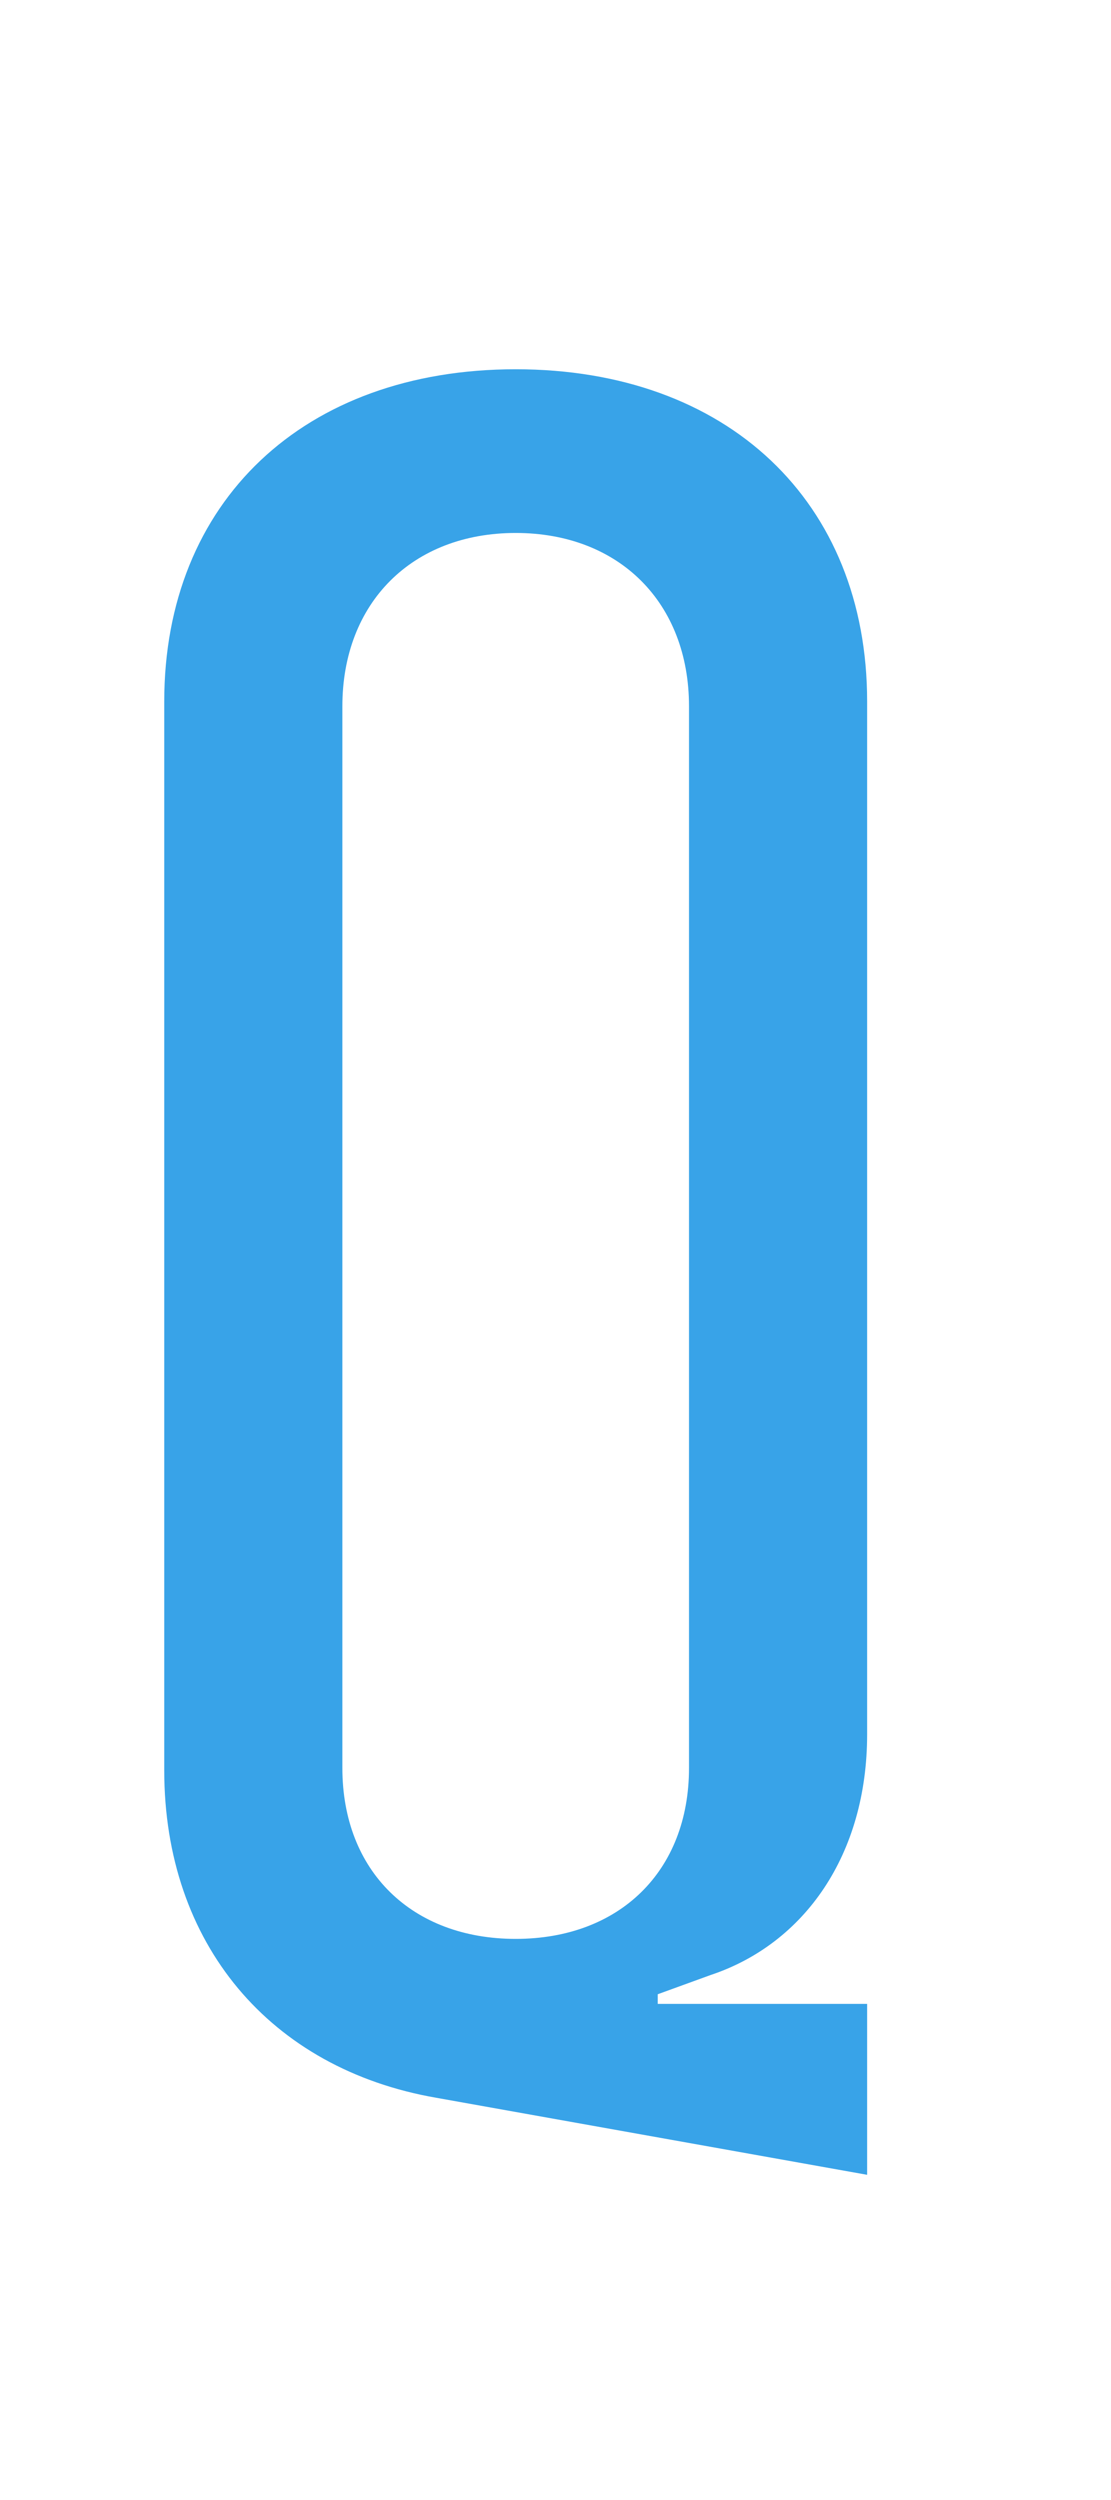
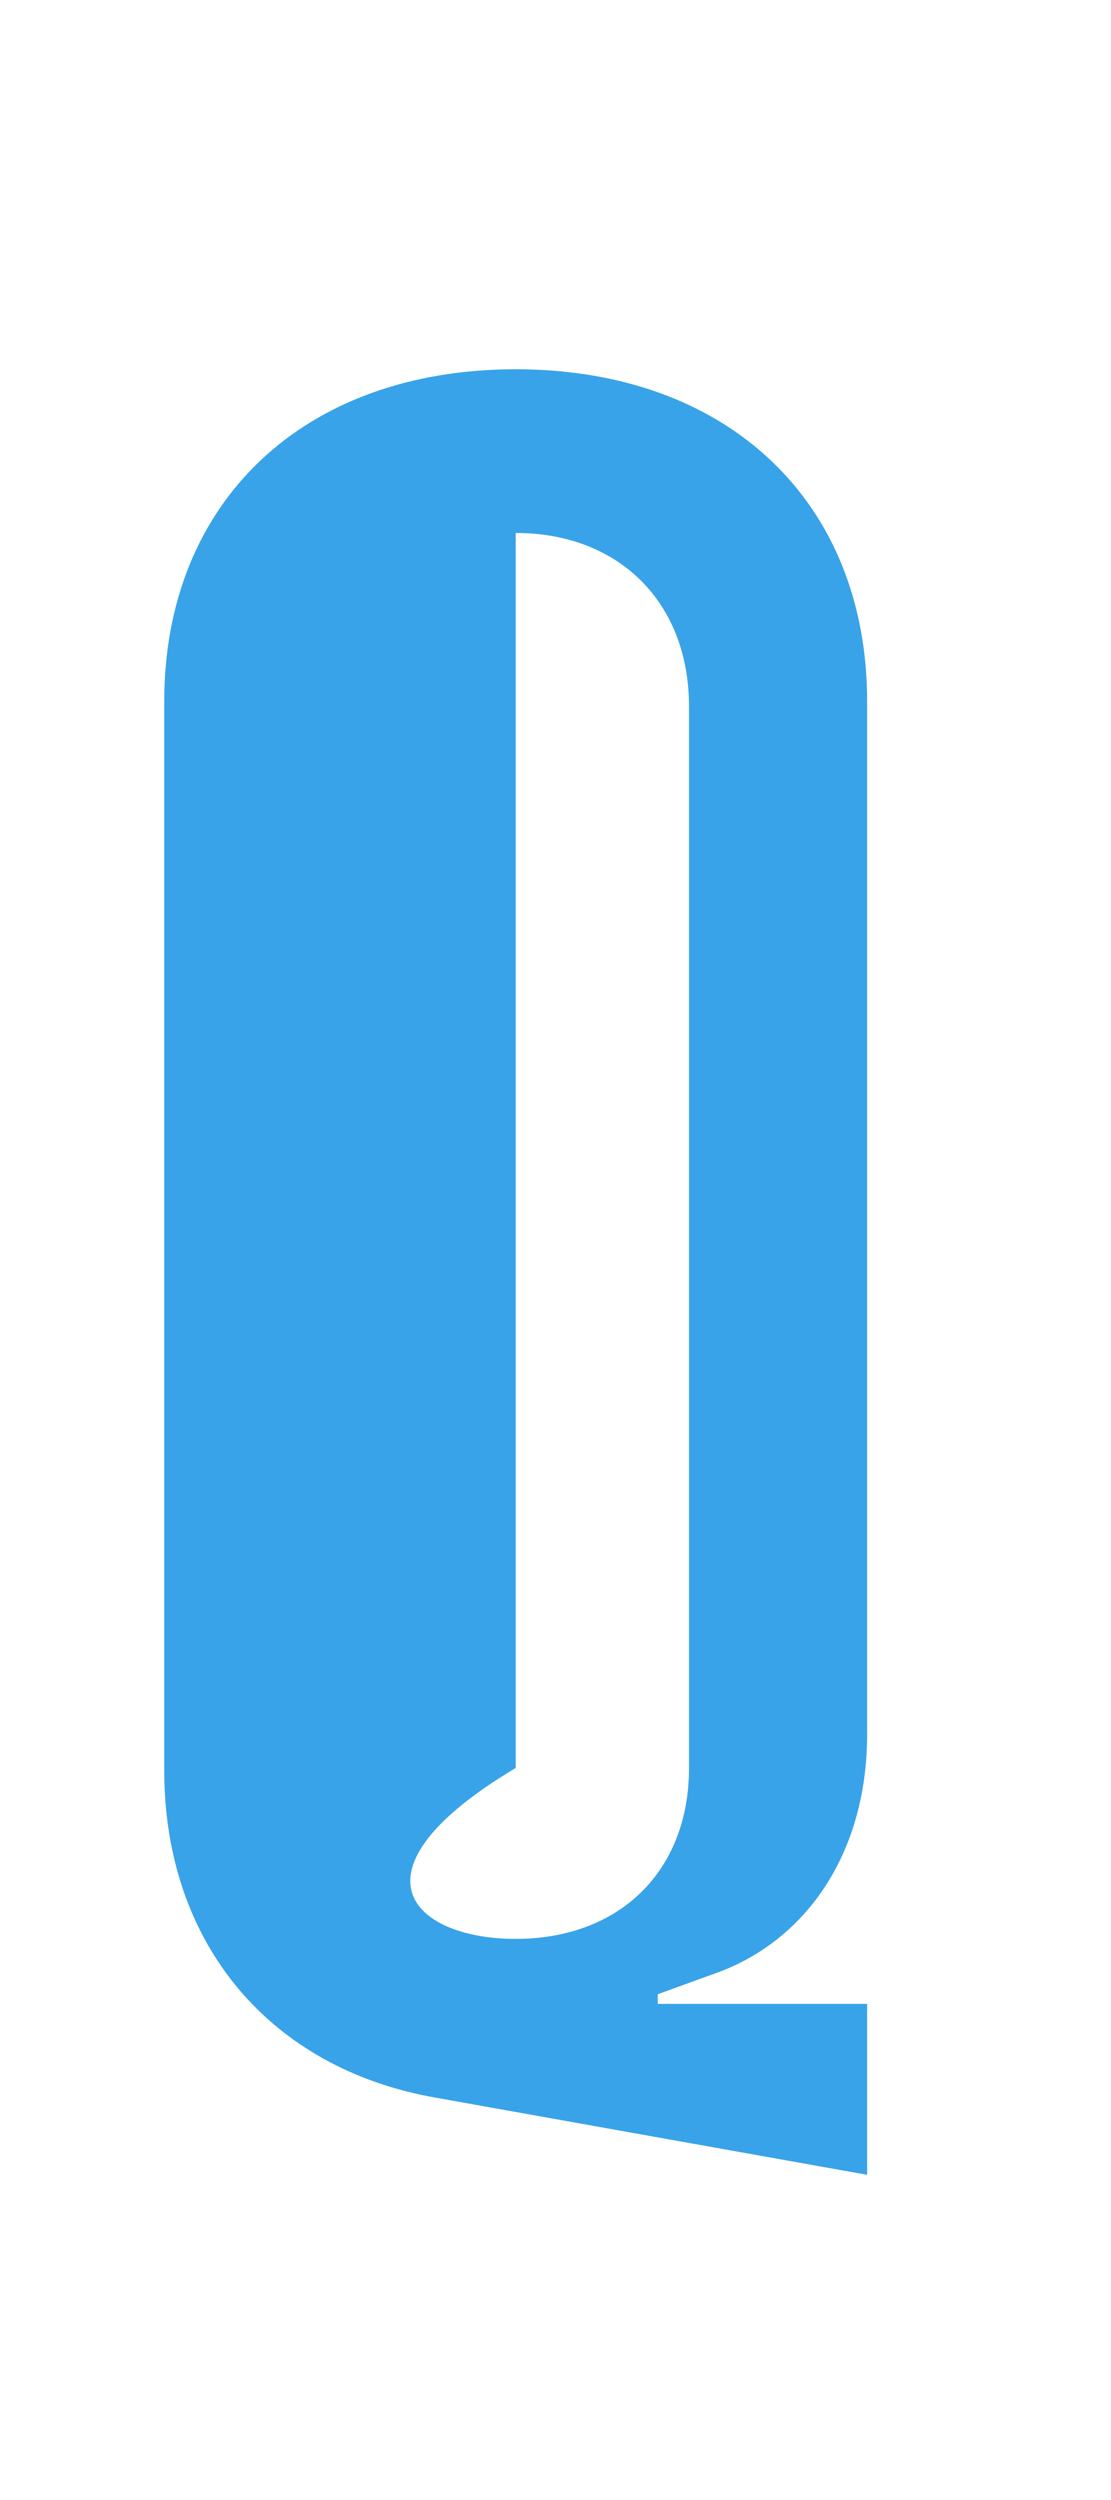
<svg xmlns="http://www.w3.org/2000/svg" width="12" height="27" viewBox="0 0 12 27" fill="none">
-   <path d="M9.366 23.488L4.712 22.656C2.918 22.344 1.774 20.992 1.774 19.12V7.576C1.774 5.418 3.282 3.988 5.57 3.988C7.858 3.988 9.366 5.418 9.366 7.576V18.73C9.366 20.03 8.69 20.992 7.676 21.33L7.104 21.538V21.642H9.366V23.488ZM5.57 20.94C6.688 20.94 7.442 20.212 7.442 19.094V7.628C7.442 6.51 6.688 5.756 5.57 5.756C4.452 5.756 3.698 6.51 3.698 7.628V19.094C3.698 20.212 4.452 20.94 5.57 20.94Z" fill="#38A3E8" />
+   <path d="M9.366 23.488L4.712 22.656C2.918 22.344 1.774 20.992 1.774 19.12V7.576C1.774 5.418 3.282 3.988 5.57 3.988C7.858 3.988 9.366 5.418 9.366 7.576V18.73C9.366 20.03 8.69 20.992 7.676 21.33L7.104 21.538V21.642H9.366V23.488ZM5.57 20.94C6.688 20.94 7.442 20.212 7.442 19.094V7.628C7.442 6.51 6.688 5.756 5.57 5.756V19.094C3.698 20.212 4.452 20.94 5.57 20.94Z" fill="#38A3E8" />
</svg>